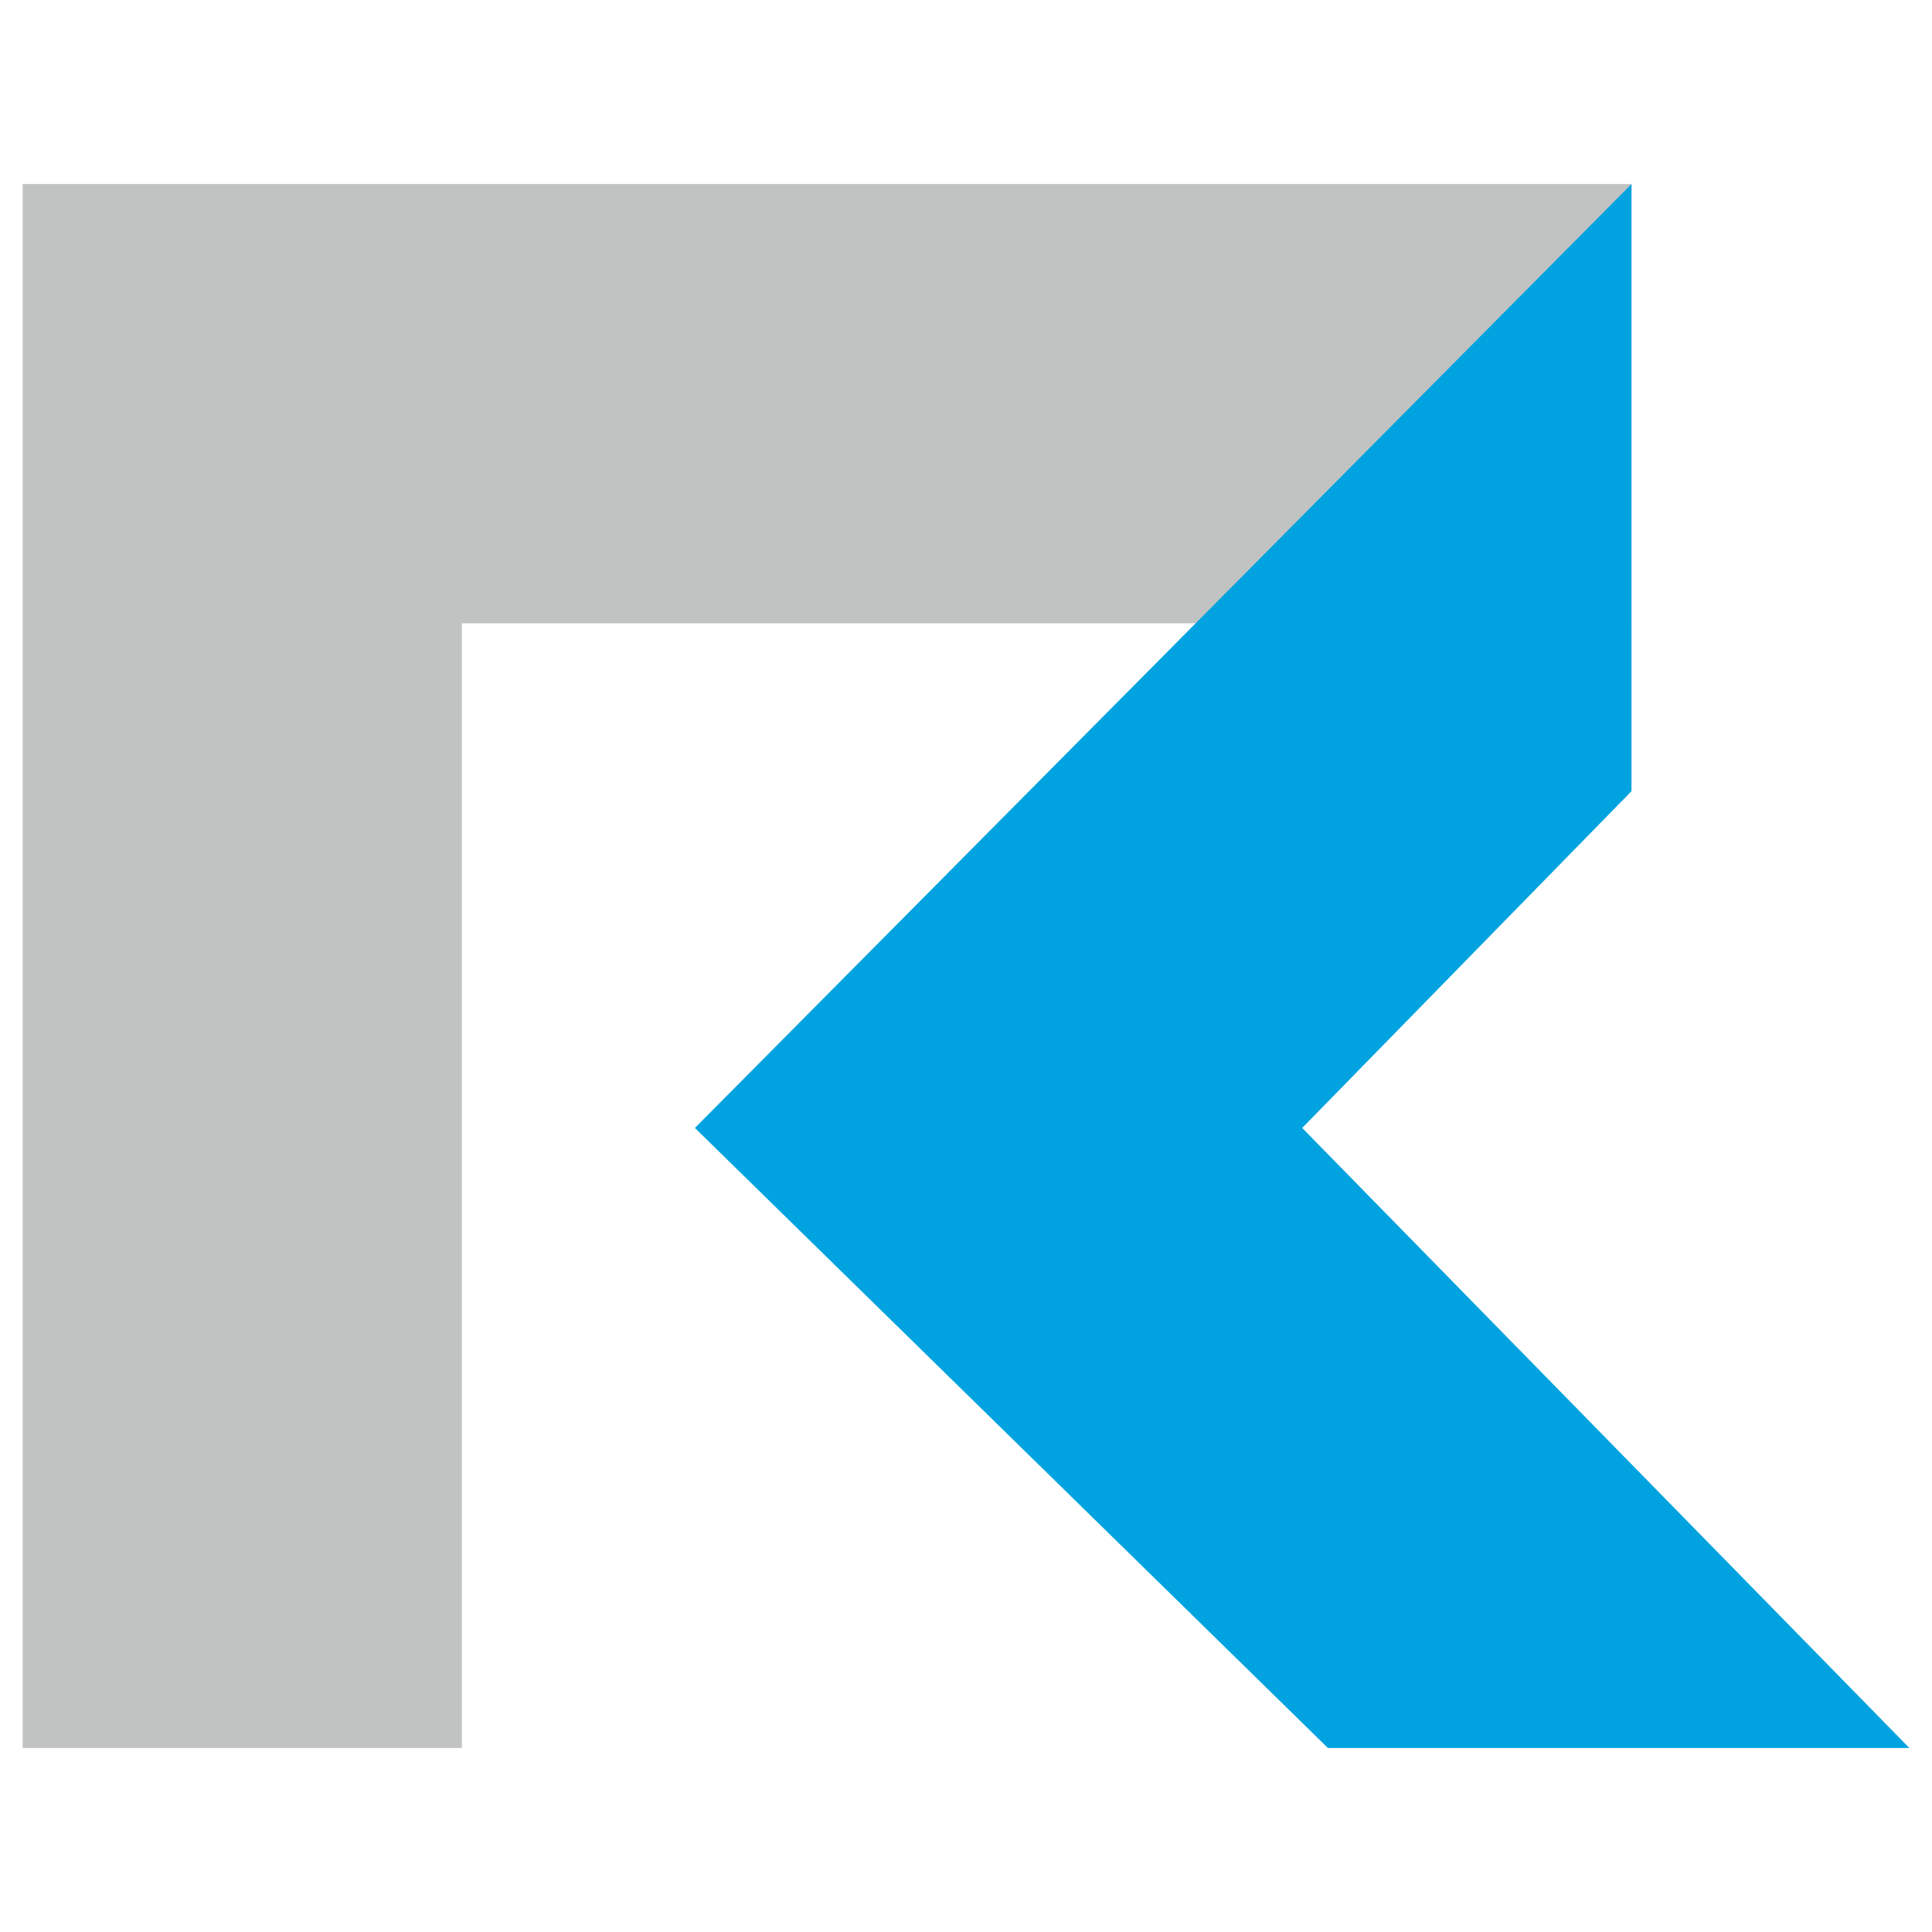
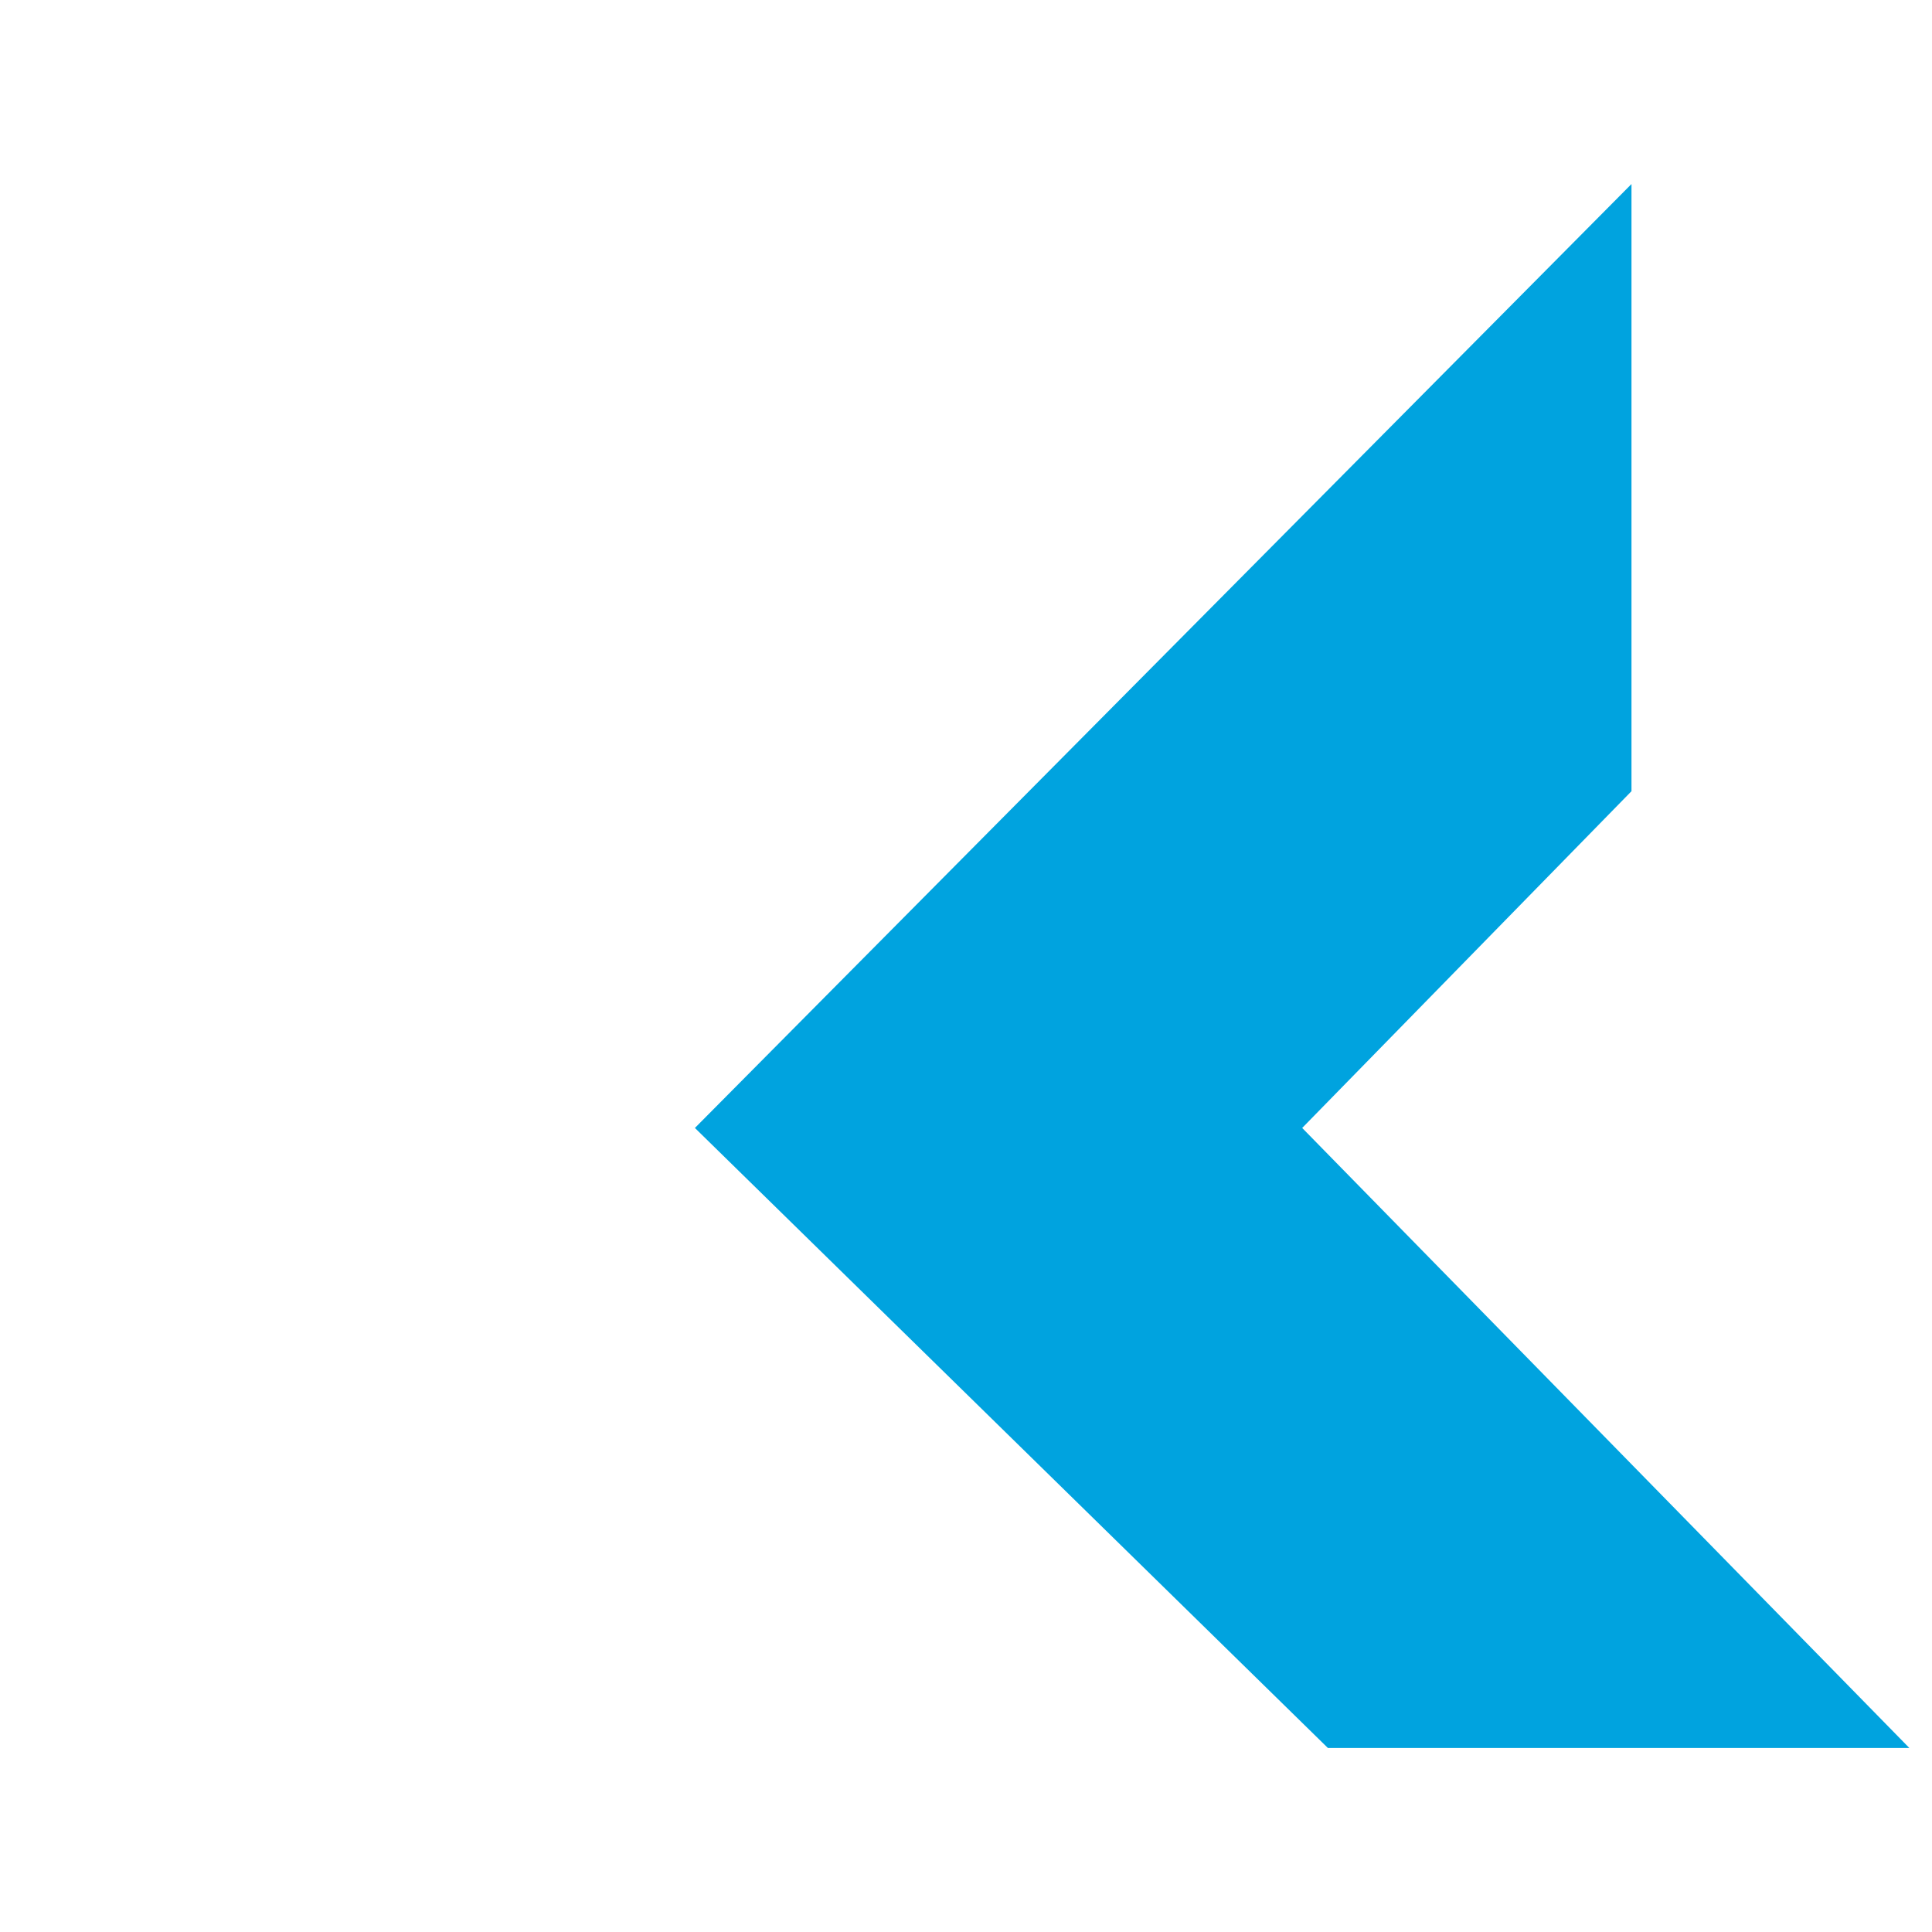
<svg xmlns="http://www.w3.org/2000/svg" width="1935.12" height="512mm" viewBox="0 0 512.001 512">
-   <path fill="#c1c3c2" d="M19.785 181.448h426.36v116.41h-309.95v298.055H19.786V297.859Z" style="stroke-width:1.77" transform="translate(-13.785 -132.68)" />
  <path fill="#00a3df" d="M446.146 181.448v160.907L358.879 431.6l160.906 164.314H365.692L197.942 431.6Z" style="stroke-width:1.77" transform="translate(-13.785 -132.68)" />
</svg>